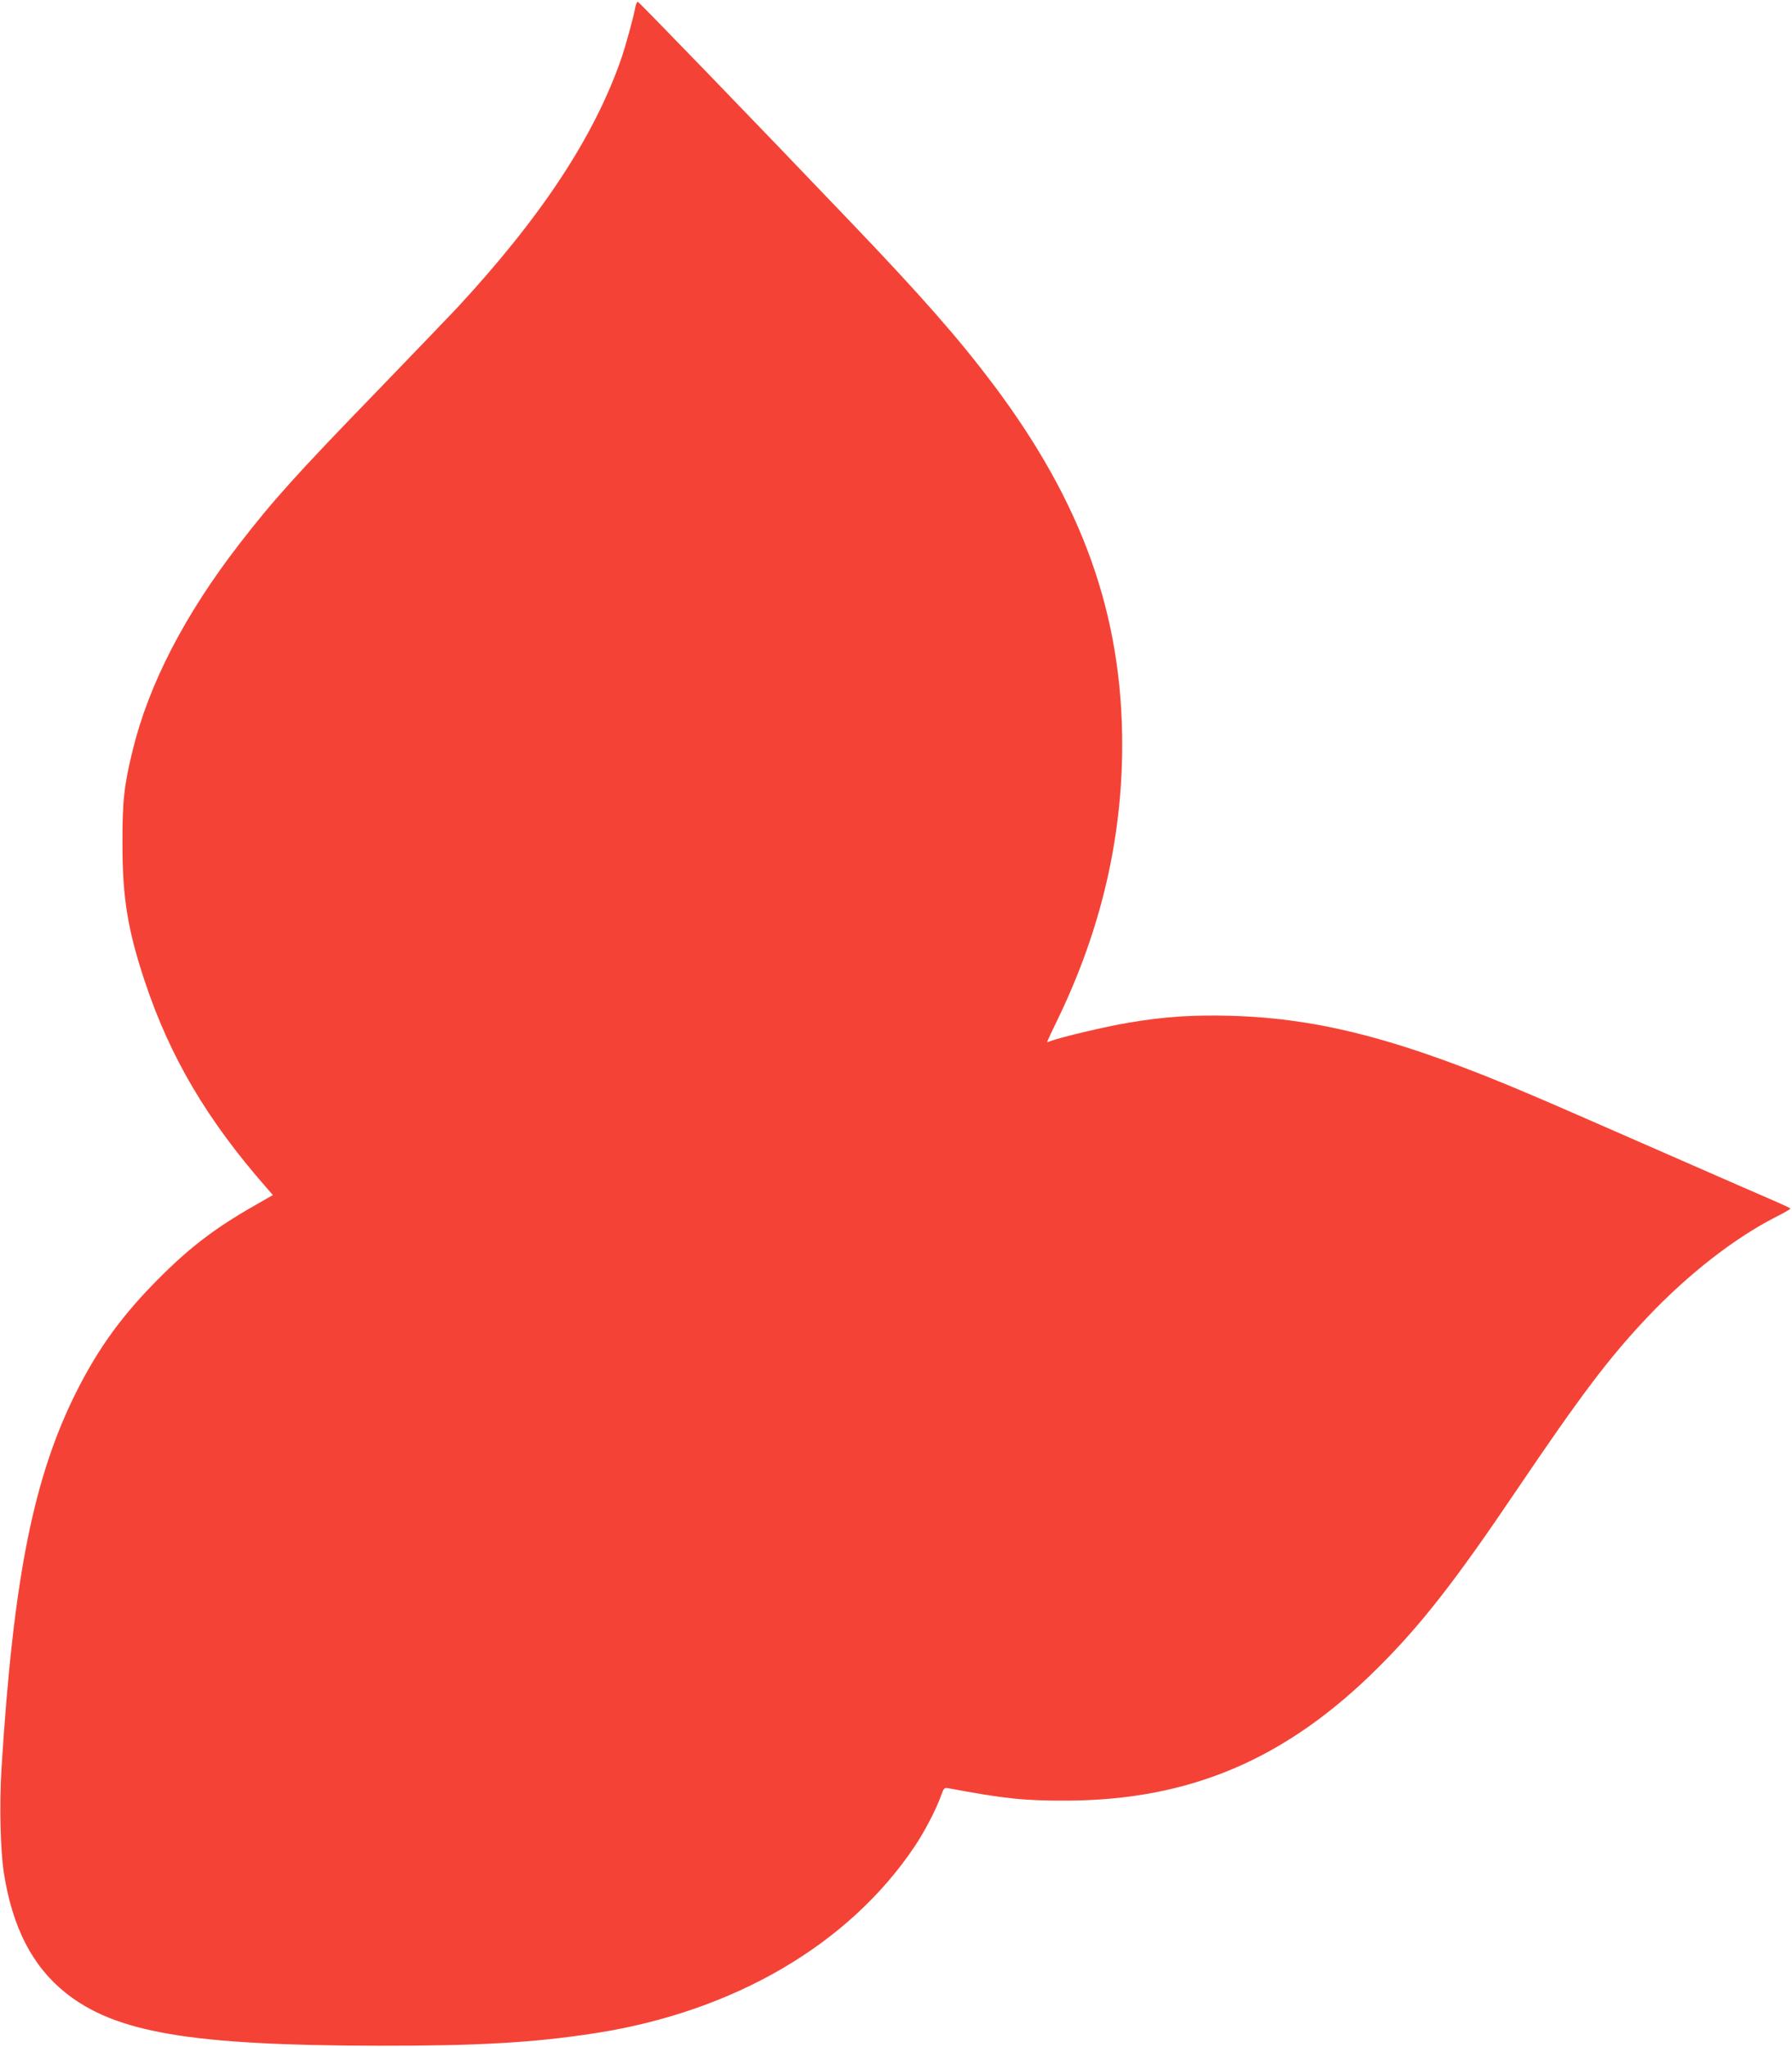
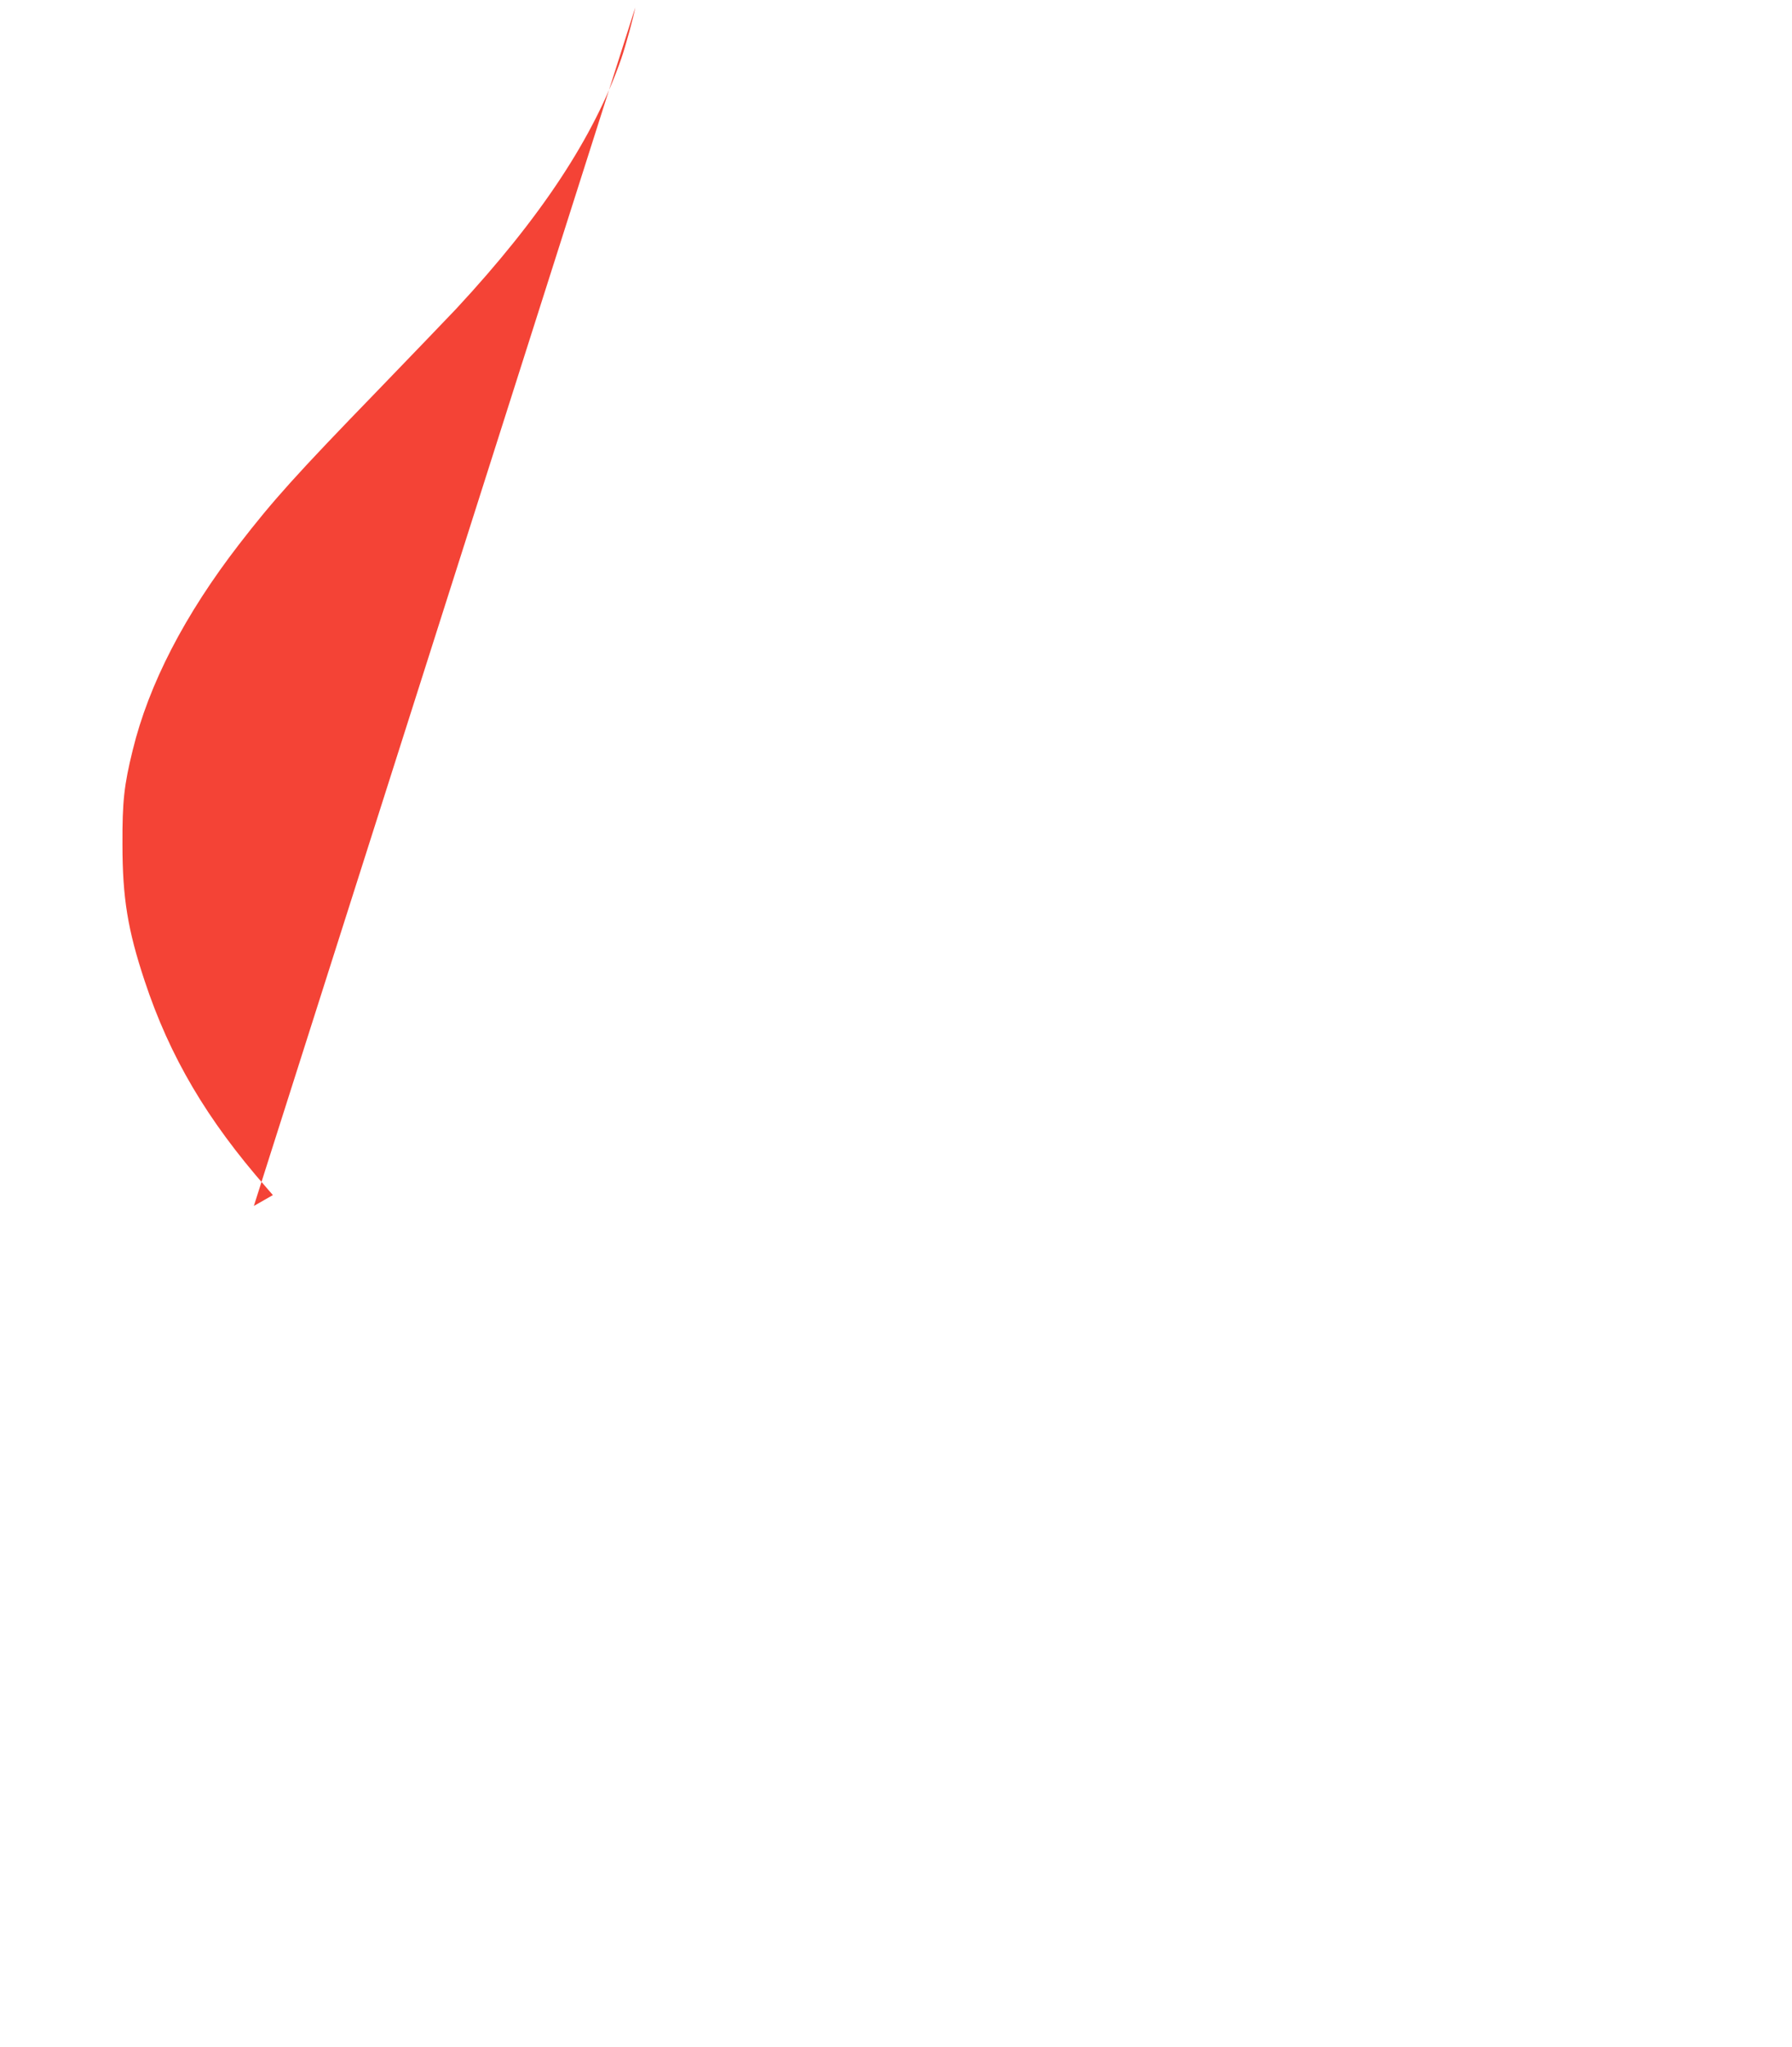
<svg xmlns="http://www.w3.org/2000/svg" version="1.0" width="1121pt" height="1280pt" viewBox="0 0 1121 1280" preserveAspectRatio="xMidYMid meet">
  <g transform="translate(0,1280) scale(0.1,-0.1)" fill="#f44336" stroke="none">
-     <path d="M3974 12753 c-10 -57 -60 -239 -87 -318 -171 -493 -504 -996 -1032 -1565 -49 -52 -272 -284 -495 -515 -508 -524 -651 -683 -865 -960 -339 -439 -564 -873 -665 -1287 -54 -219 -65 -320 -64 -588 0 -335 33 -536 139 -855 157 -474 390 -869 763 -1294 l39 -45 -119 -68 c-245 -140 -402 -260 -598 -457 -222 -223 -369 -424 -505 -691 -275 -542 -401 -1172 -476 -2375 -13 -218 -7 -505 15 -647 53 -341 178 -584 385 -750 313 -250 783 -330 1956 -332 626 -1 974 19 1361 79 866 135 1583 554 1994 1165 63 93 136 234 166 318 17 48 21 53 44 49 352 -66 475 -79 740 -78 774 2 1378 259 1955 836 263 262 477 535 855 1095 415 613 584 837 828 1095 252 266 541 491 797 622 52 26 95 51 95 54 0 3 -33 19 -72 36 -40 17 -368 160 -728 318 -360 158 -729 319 -820 357 -806 344 -1319 479 -1876 495 -239 7 -422 -5 -644 -43 -135 -22 -421 -90 -483 -113 -15 -6 -27 -9 -27 -7 0 2 33 72 74 157 263 548 395 1113 396 1695 1 819 -248 1516 -806 2259 -215 286 -450 554 -898 1022 -594 622 -1316 1368 -1325 1371 -6 2 -13 -14 -17 -35z" />
+     <path d="M3974 12753 c-10 -57 -60 -239 -87 -318 -171 -493 -504 -996 -1032 -1565 -49 -52 -272 -284 -495 -515 -508 -524 -651 -683 -865 -960 -339 -439 -564 -873 -665 -1287 -54 -219 -65 -320 -64 -588 0 -335 33 -536 139 -855 157 -474 390 -869 763 -1294 l39 -45 -119 -68 z" />
  </g>
</svg>